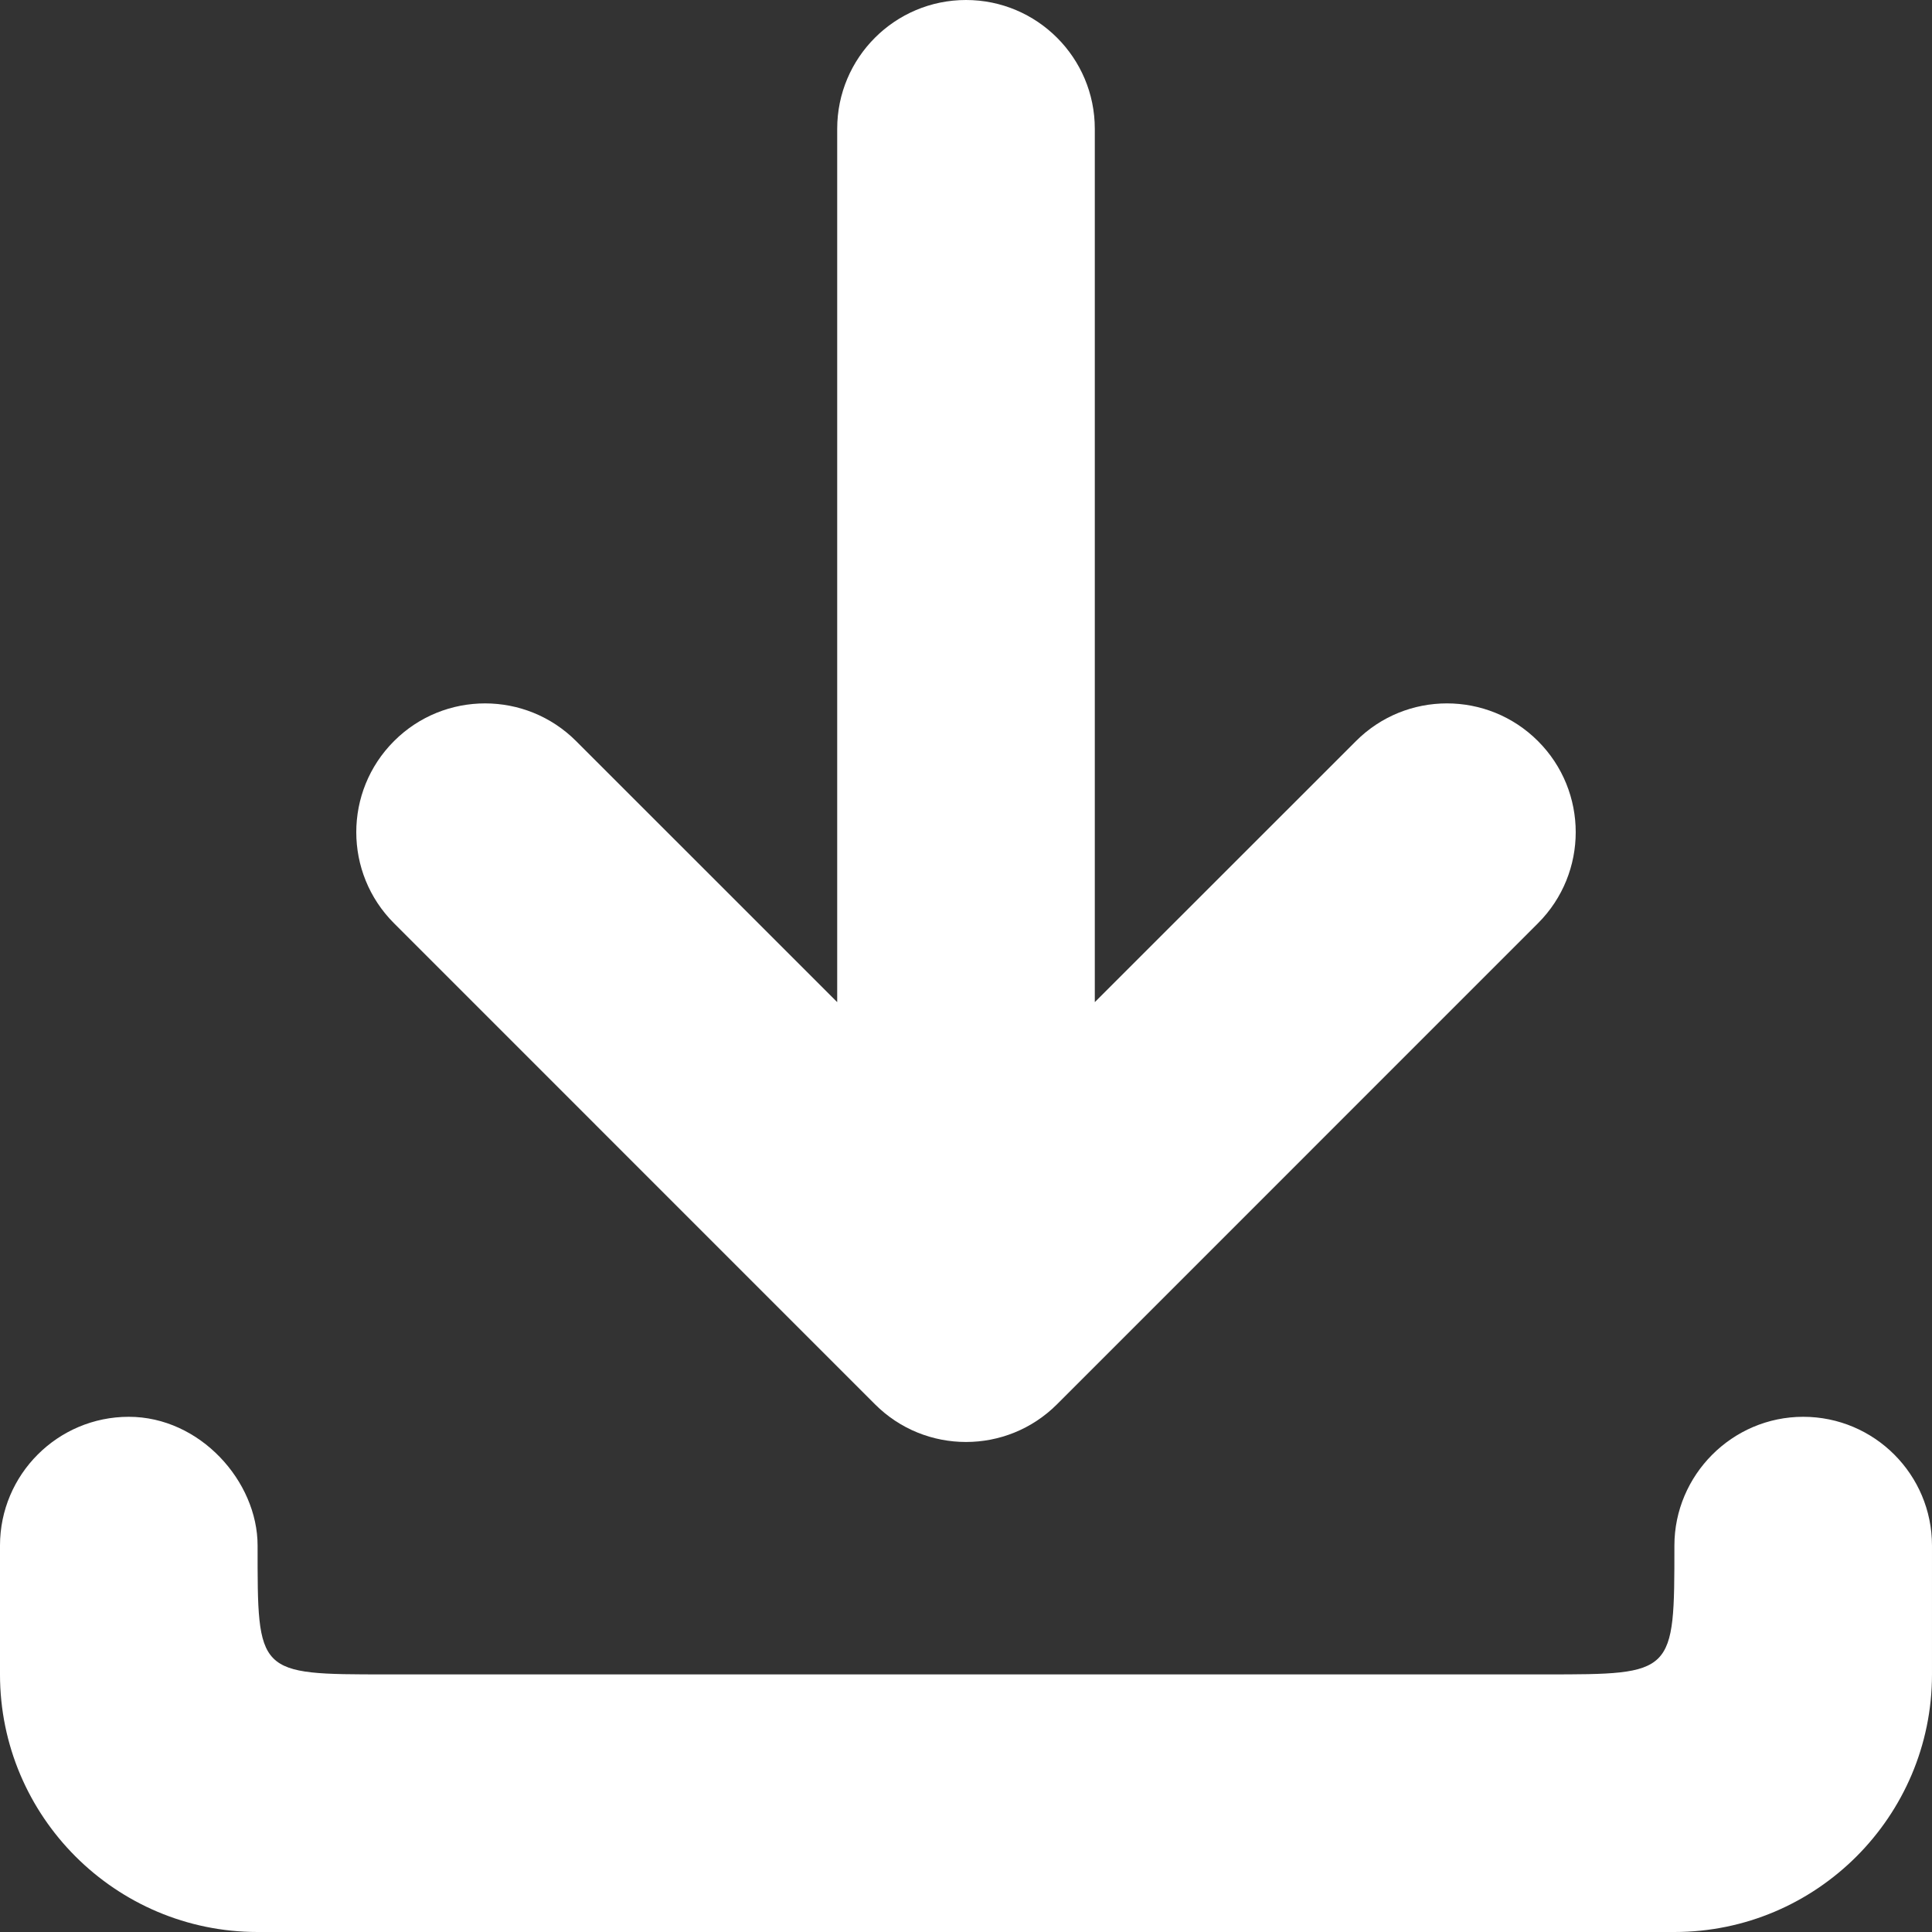
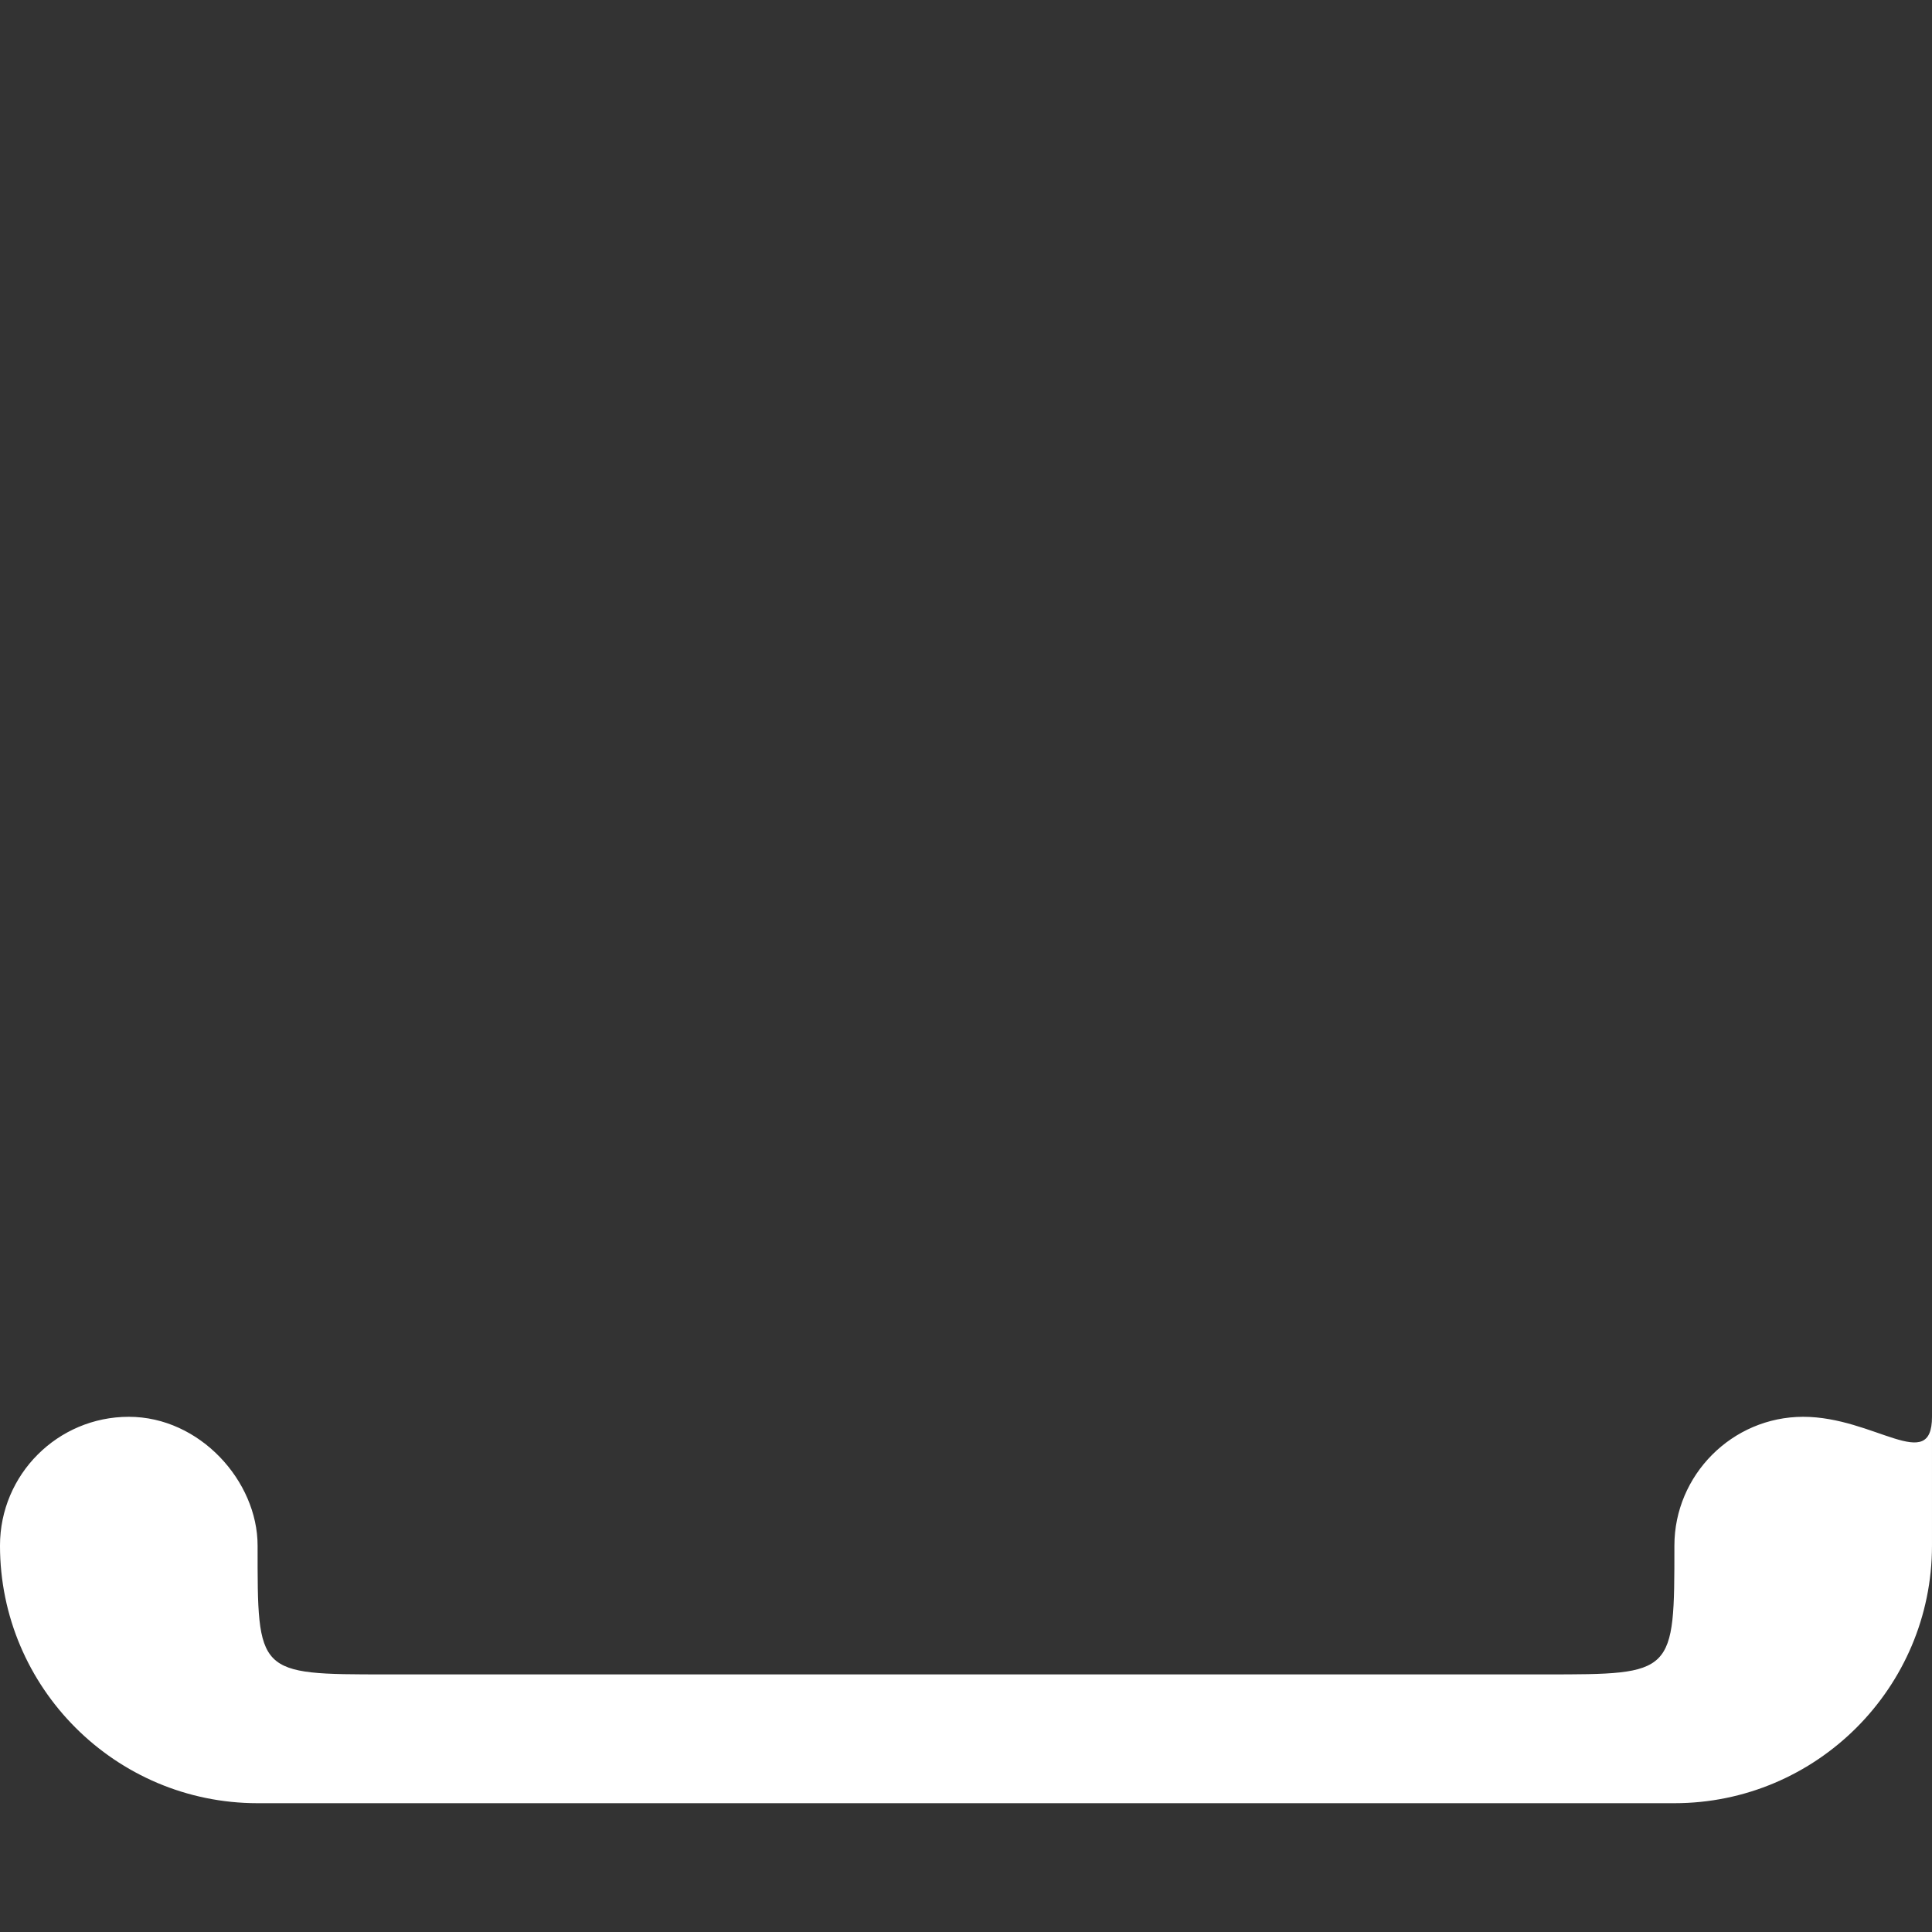
<svg xmlns="http://www.w3.org/2000/svg" viewBox="0 0 30 30">
  <rect x="0" y="0" width="30" height="30" fill="#333333" stroke="none" />
  <style type="text/css">
	.icon{fill:#fff;}
</style>
-   <path class="icon" d="M13.586,21.805c0.39,0.391,0.902,0.586,1.414,0.586c0.512,0,1.023-0.195,1.414-0.586l7.468-7.469   c0.781-0.781,0.781-2.047,0-2.828c-0.78-0.781-2.048-0.781-2.827,0L17,15.561V2c0-1.104-0.896-2-2-2c-1.104,0-2,0.896-2,2v13.561   l-4.054-4.053c-0.78-0.781-2.048-0.781-2.828,0c-0.781,0.781-0.781,2.047,0,2.828L13.586,21.805z" />
-   <path class="icon" d="M28,22c-1.104,0-2,0.906-2,2c0,2,0,2-2,2c-1.016,0-9,0-9,0s-7.922,0-9,0c-2.016,0-2,0-2-2c0-1-0.896-2-2-2   s-2,0.896-2,2v2c0,2.206,1.794,4,4,4h22c2.206,0,4-1.794,4-4v-2C30,22.896,29.104,22,28,22z" />
+   <path class="icon" d="M28,22c-1.104,0-2,0.906-2,2c0,2,0,2-2,2c-1.016,0-9,0-9,0s-7.922,0-9,0c-2.016,0-2,0-2-2c0-1-0.896-2-2-2   s-2,0.896-2,2c0,2.206,1.794,4,4,4h22c2.206,0,4-1.794,4-4v-2C30,22.896,29.104,22,28,22z" />
</svg>